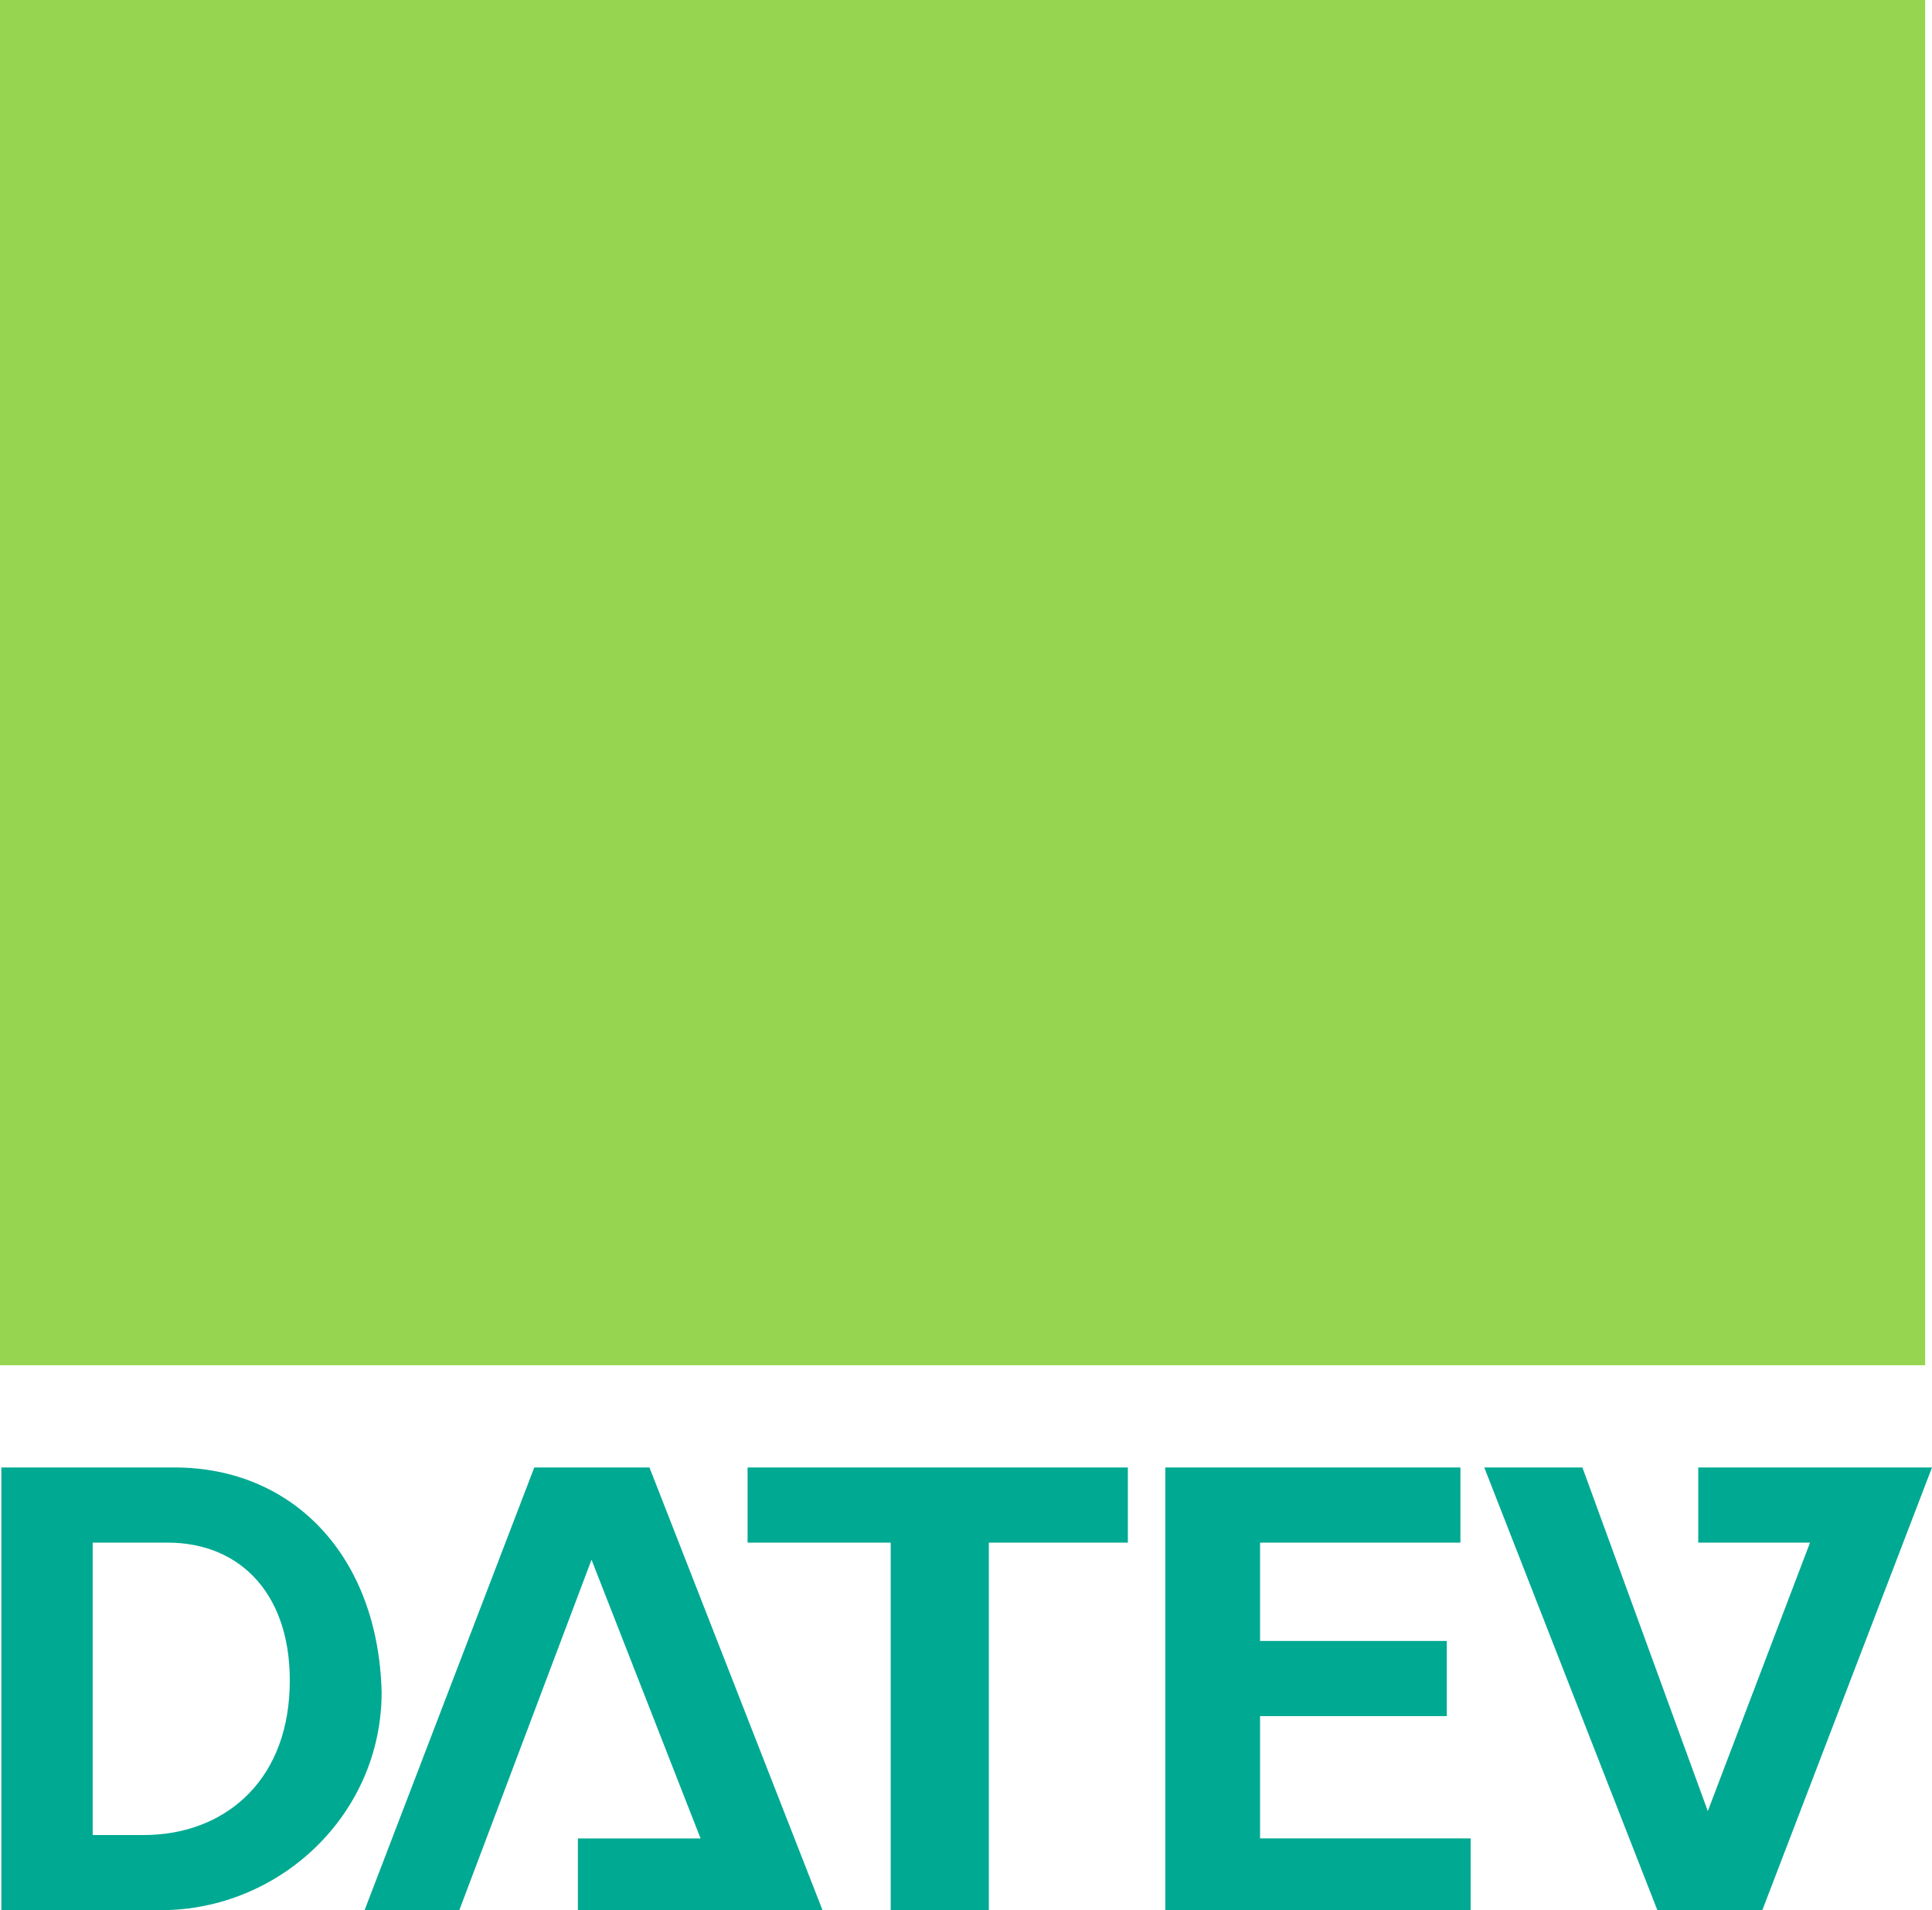
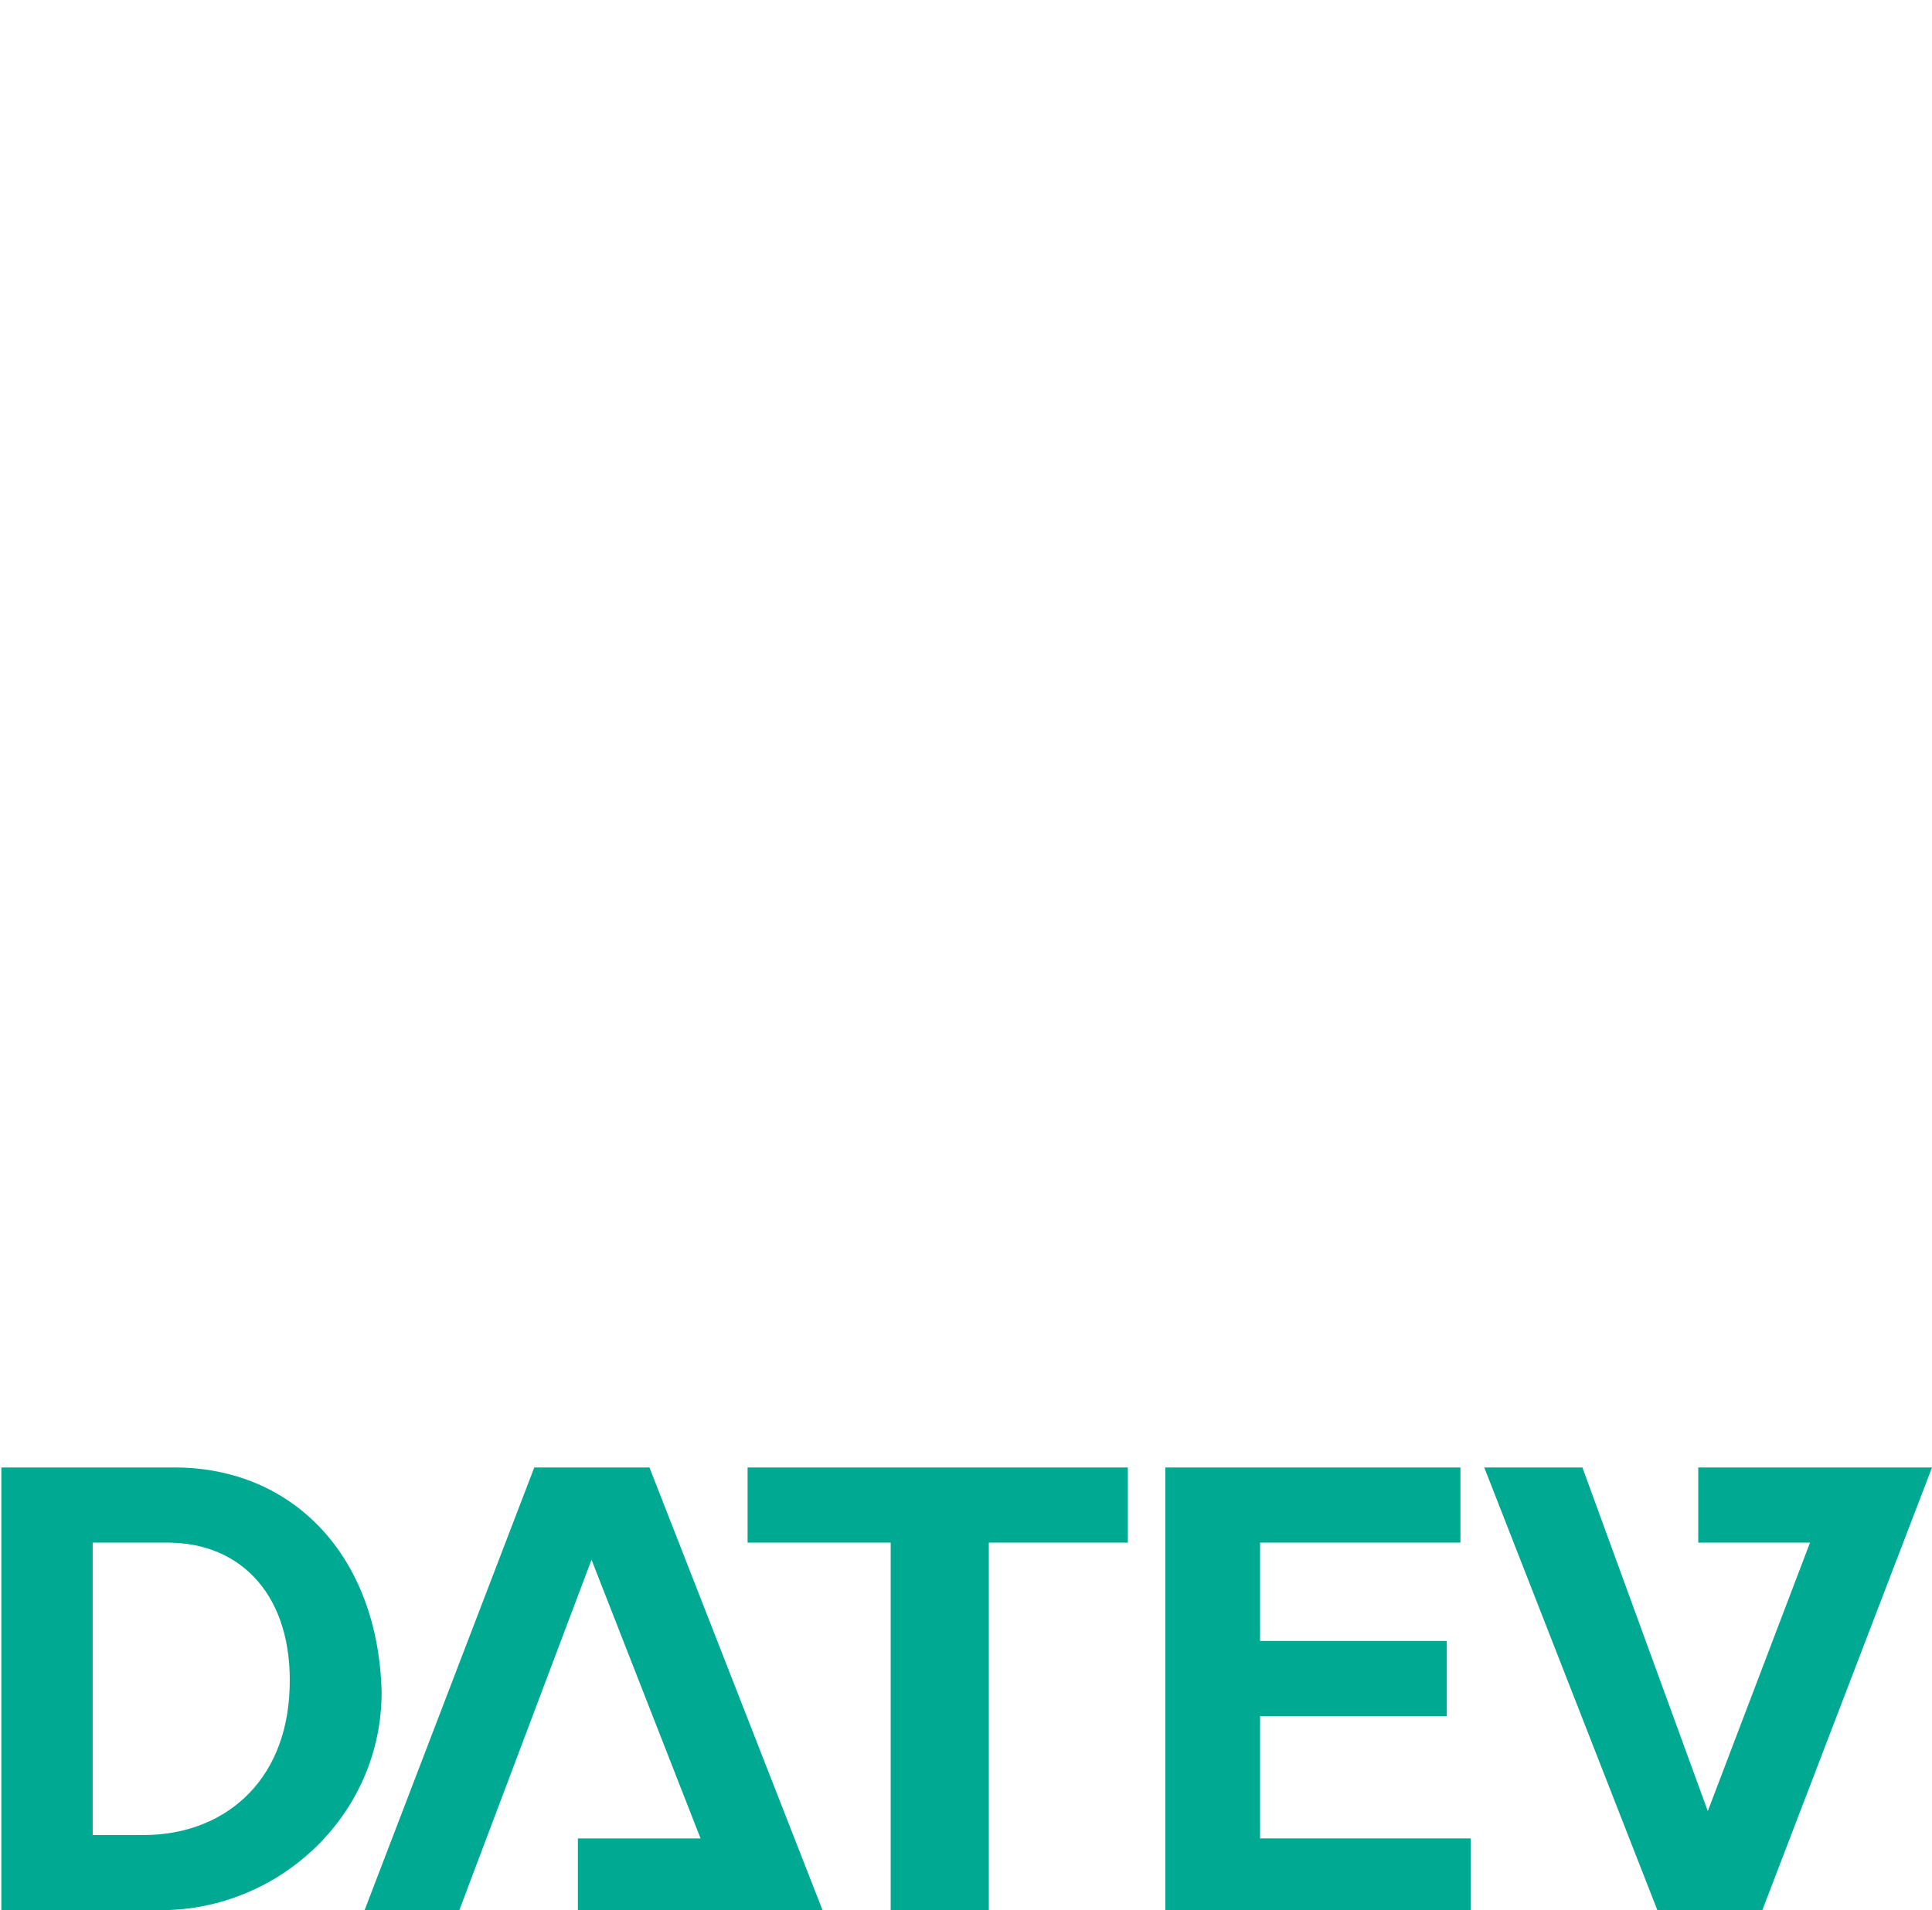
<svg xmlns="http://www.w3.org/2000/svg" version="1.1" id="svg2430" x="0px" y="0px" width="180px" height="178px" viewBox="0 784.5 180 178" enable-background="new 0 784.5 180 178" xml:space="preserve">
  <g id="layer1" transform="translate(20.298,19.682)">
    <path id="path54962" fill="#00A992" d="M-20.171,901.564v41.254h14.857c11.065,0,20.571-8.897,20.571-20.309   c-0.315-12.679-8.236-20.945-19.302-20.945H-20.171z M29.48,901.564l-15.81,41.254h8.826l12.317-32.658l10.159,25.973H33.543v6.686   h22.793L40.21,901.564H29.48z M49.353,901.564v7.004h13.333v34.25h9.143v-34.25h12.953v-7.004H49.353z M88.273,901.564v41.254   h28.445v-6.686H97.099v-11.395h17.397v-7.003H97.099v-9.167h18.667v-7.004H88.273z M117.988,901.564l16.127,41.254h9.778   l15.81-41.254h-21.778v7.004h10.413l-9.524,25.019l-11.682-32.022H117.988z M-11.663,908.568h6.984   c6.954,0,11.683,5.064,11.365,13.623c-0.315,8.877-6.319,13.625-13.587,13.625h-4.762V908.568z" />
-     <path id="path54964" fill="#96D550" d="M-20.298,892.039h179.36V764.818h-179.36V892.039z" />
  </g>
</svg>